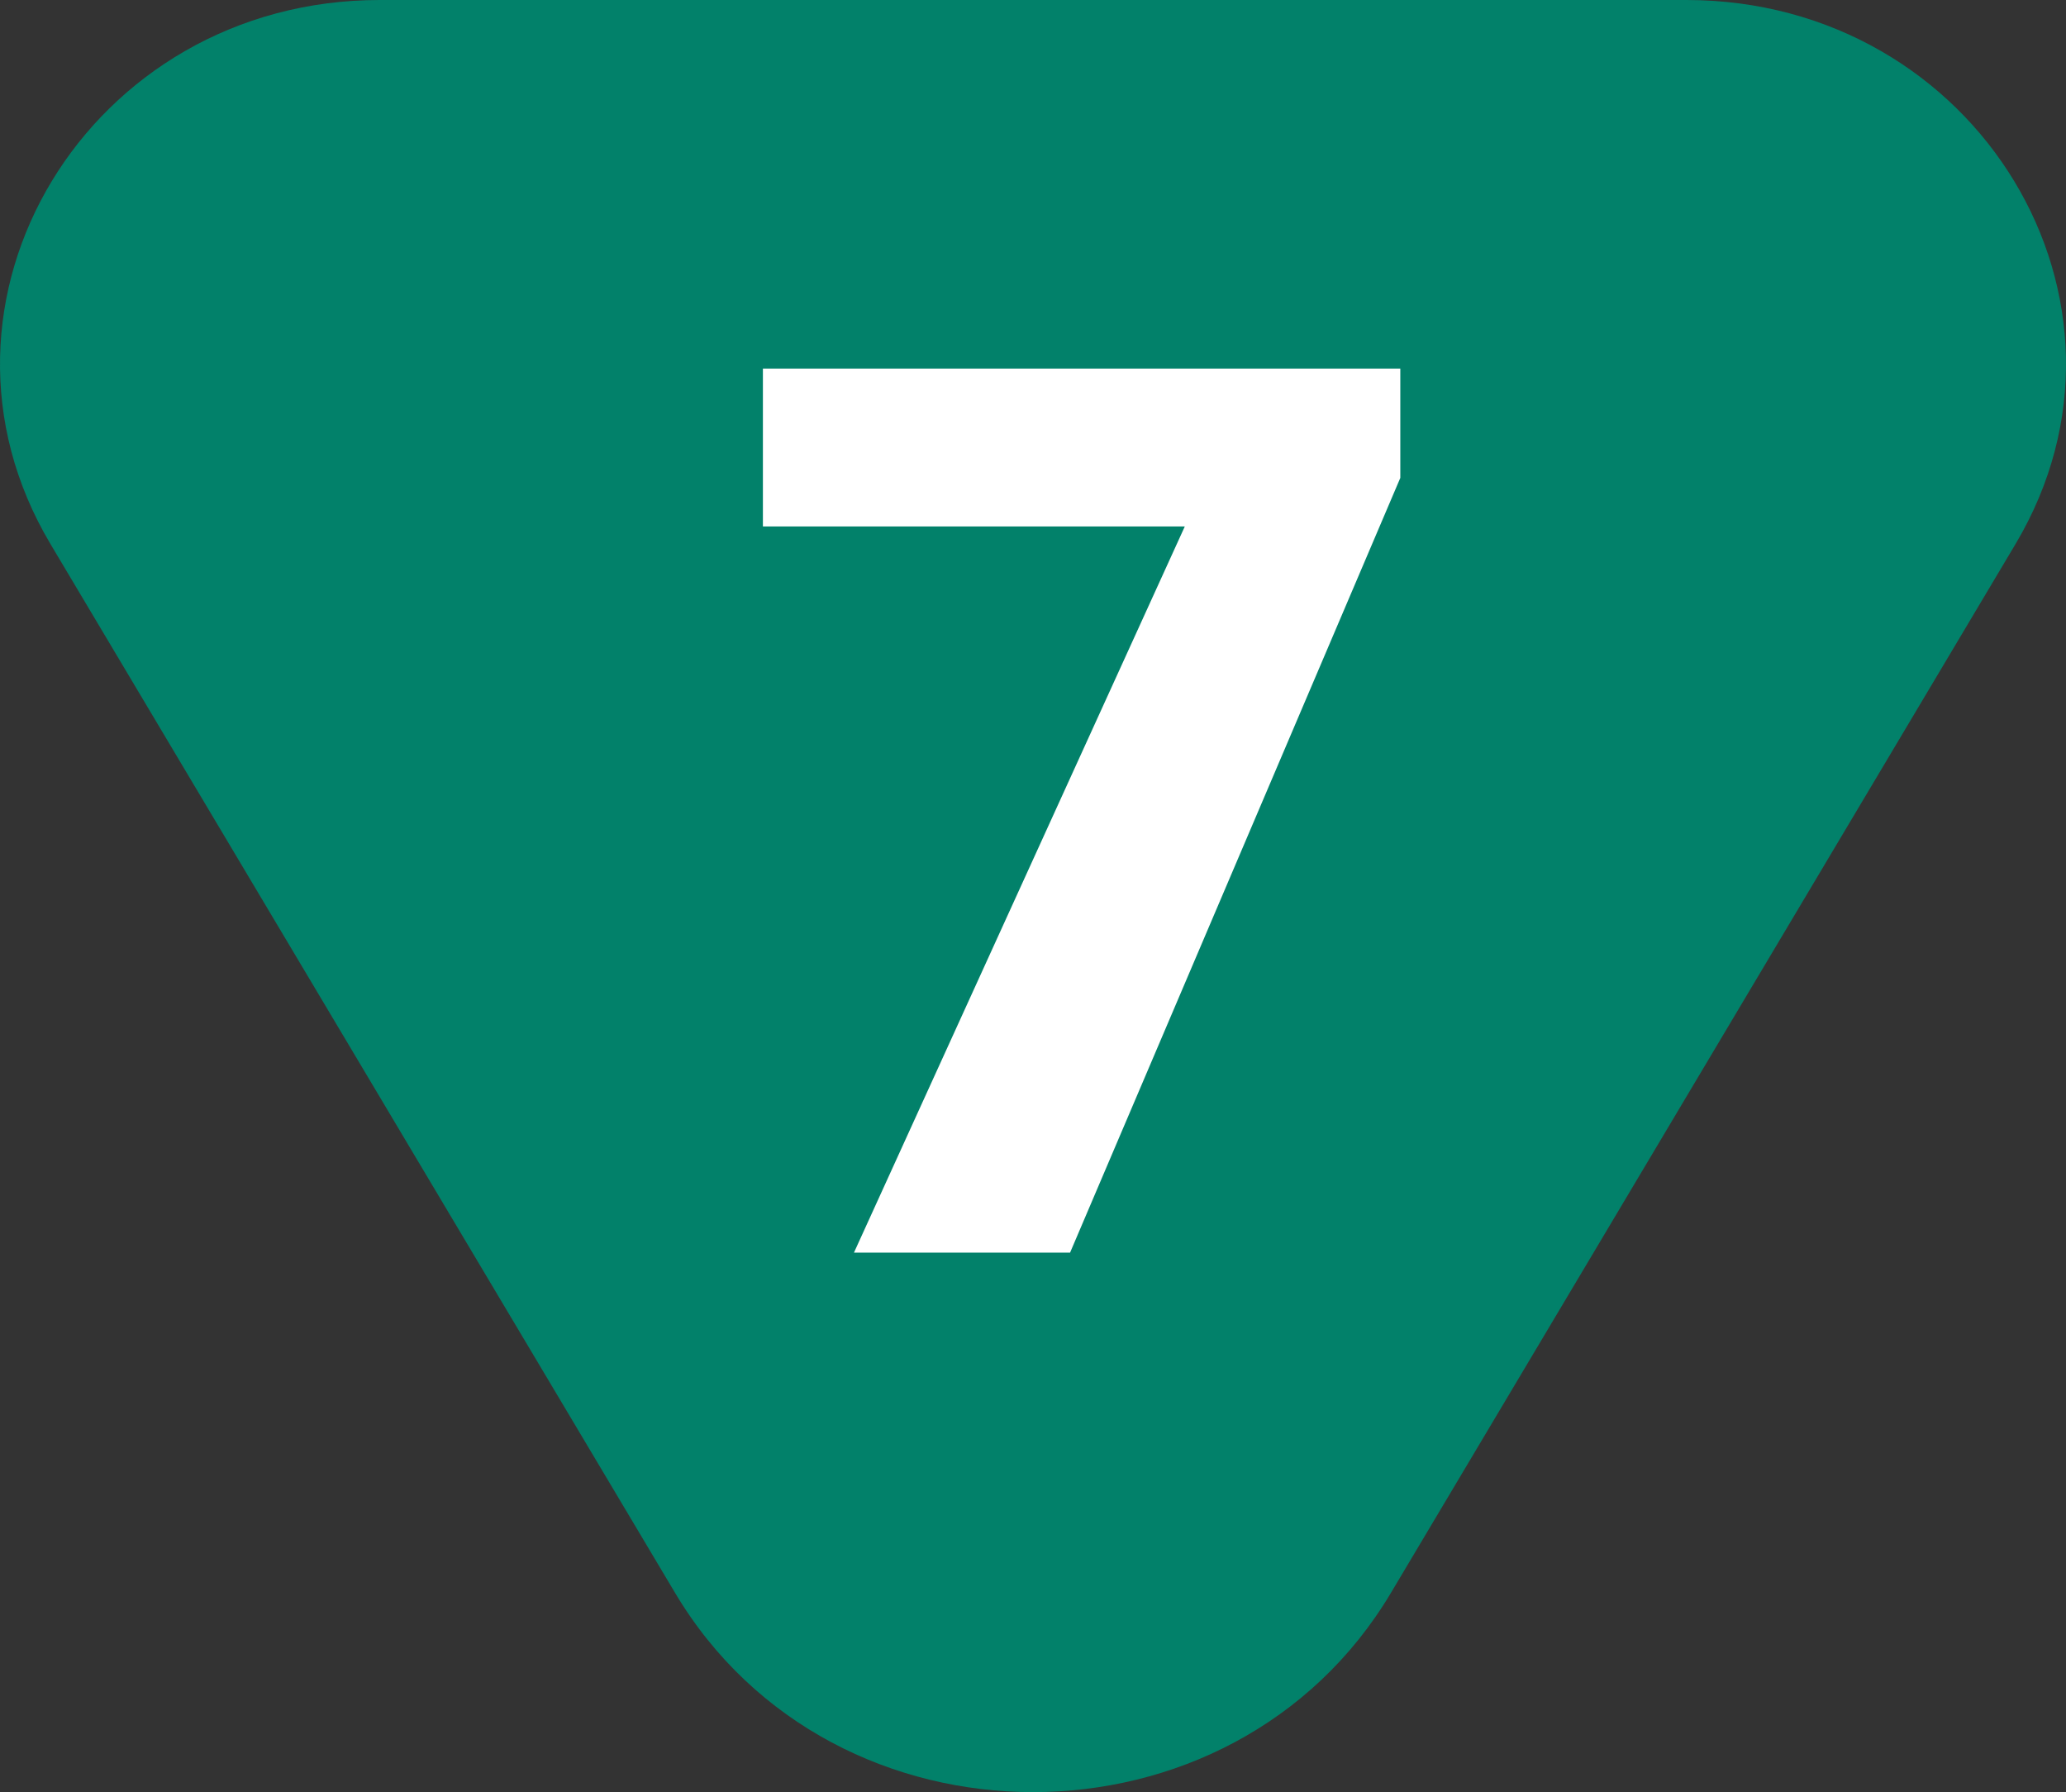
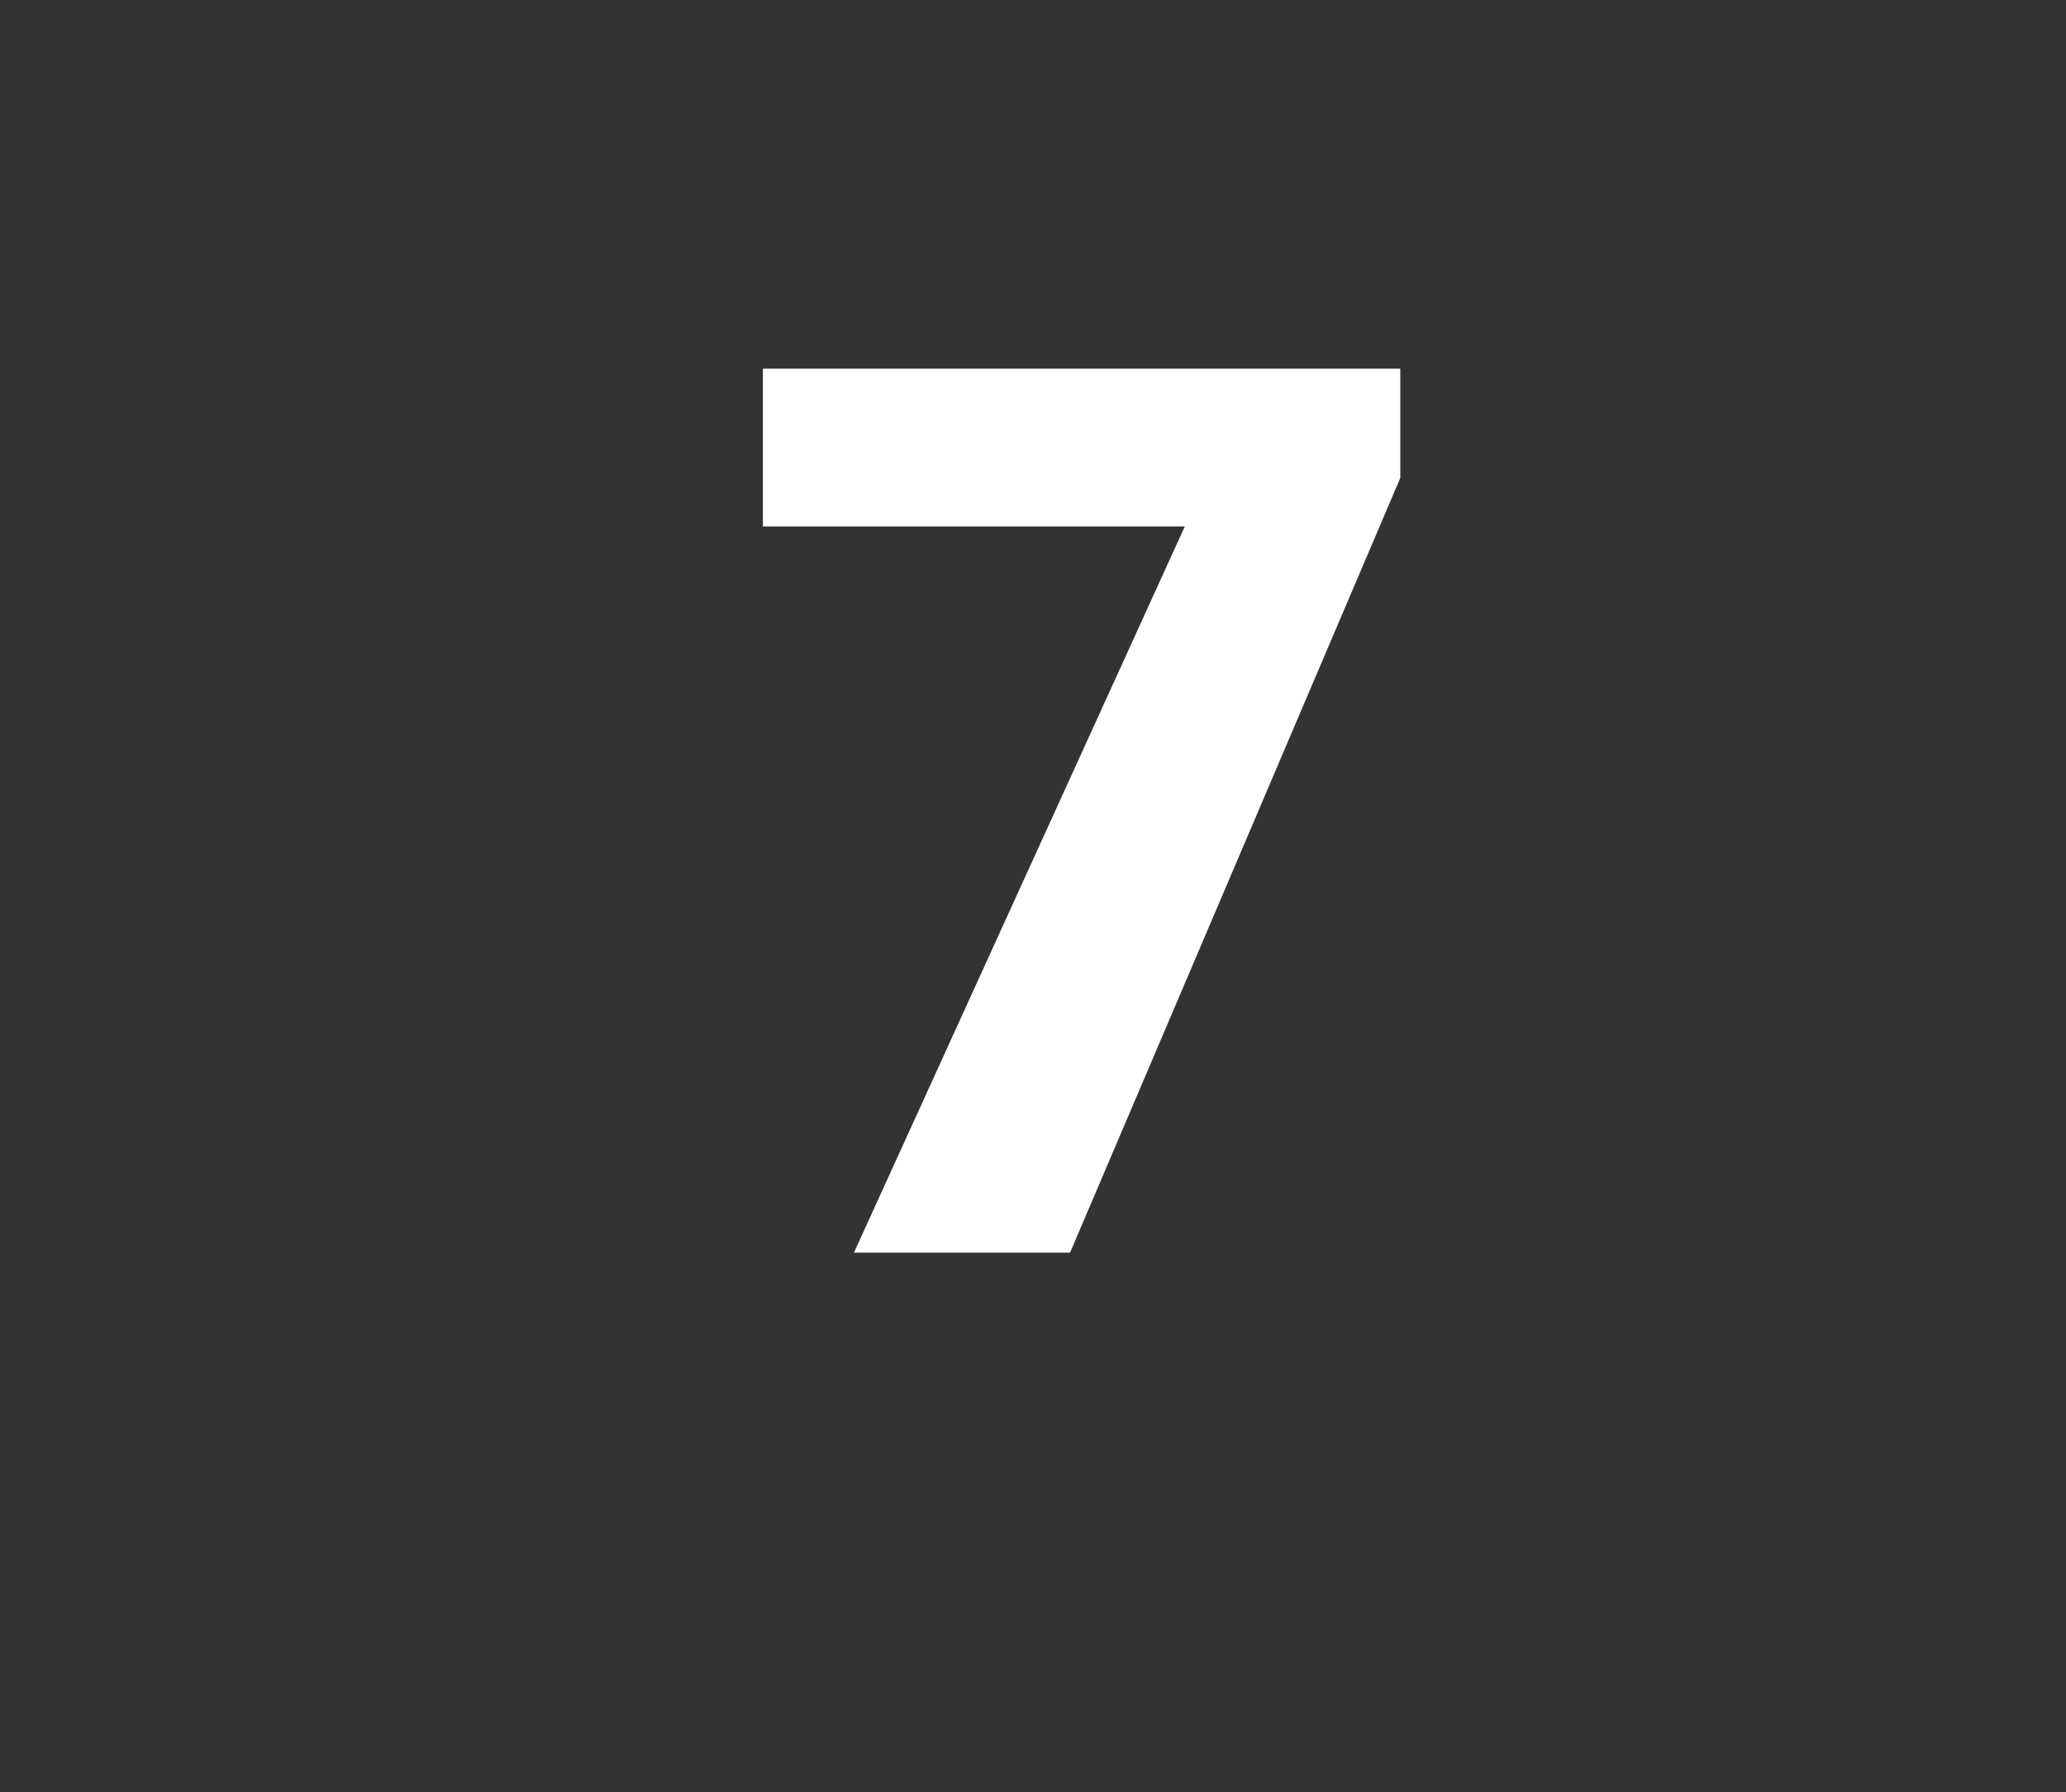
<svg xmlns="http://www.w3.org/2000/svg" width="113" height="98" viewBox="0 0 113 98" fill="none">
  <rect x="0" y="0" width="113" height="98" fill="#333333" stroke="none" />
-   <path d="M76.077 87.104C67.424 101.632 45.577 101.632 36.923 87.104L2.761 29.75C-5.136 16.492 4.848 9.4549e-06 20.772 8.06284e-06L92.228 1.81593e-06C108.151 4.2387e-07 118.136 16.492 110.239 29.75L76.077 87.104Z" fill="#02816A" />
-   <path d="M76.59 20.156V26.133L58.527 68.5H46.707L64.803 28.789H41.727V20.156H76.59Z" fill="white" />
+   <path d="M76.59 20.156V26.133L58.527 68.5H46.707L64.803 28.789H41.727V20.156Z" fill="white" />
</svg>